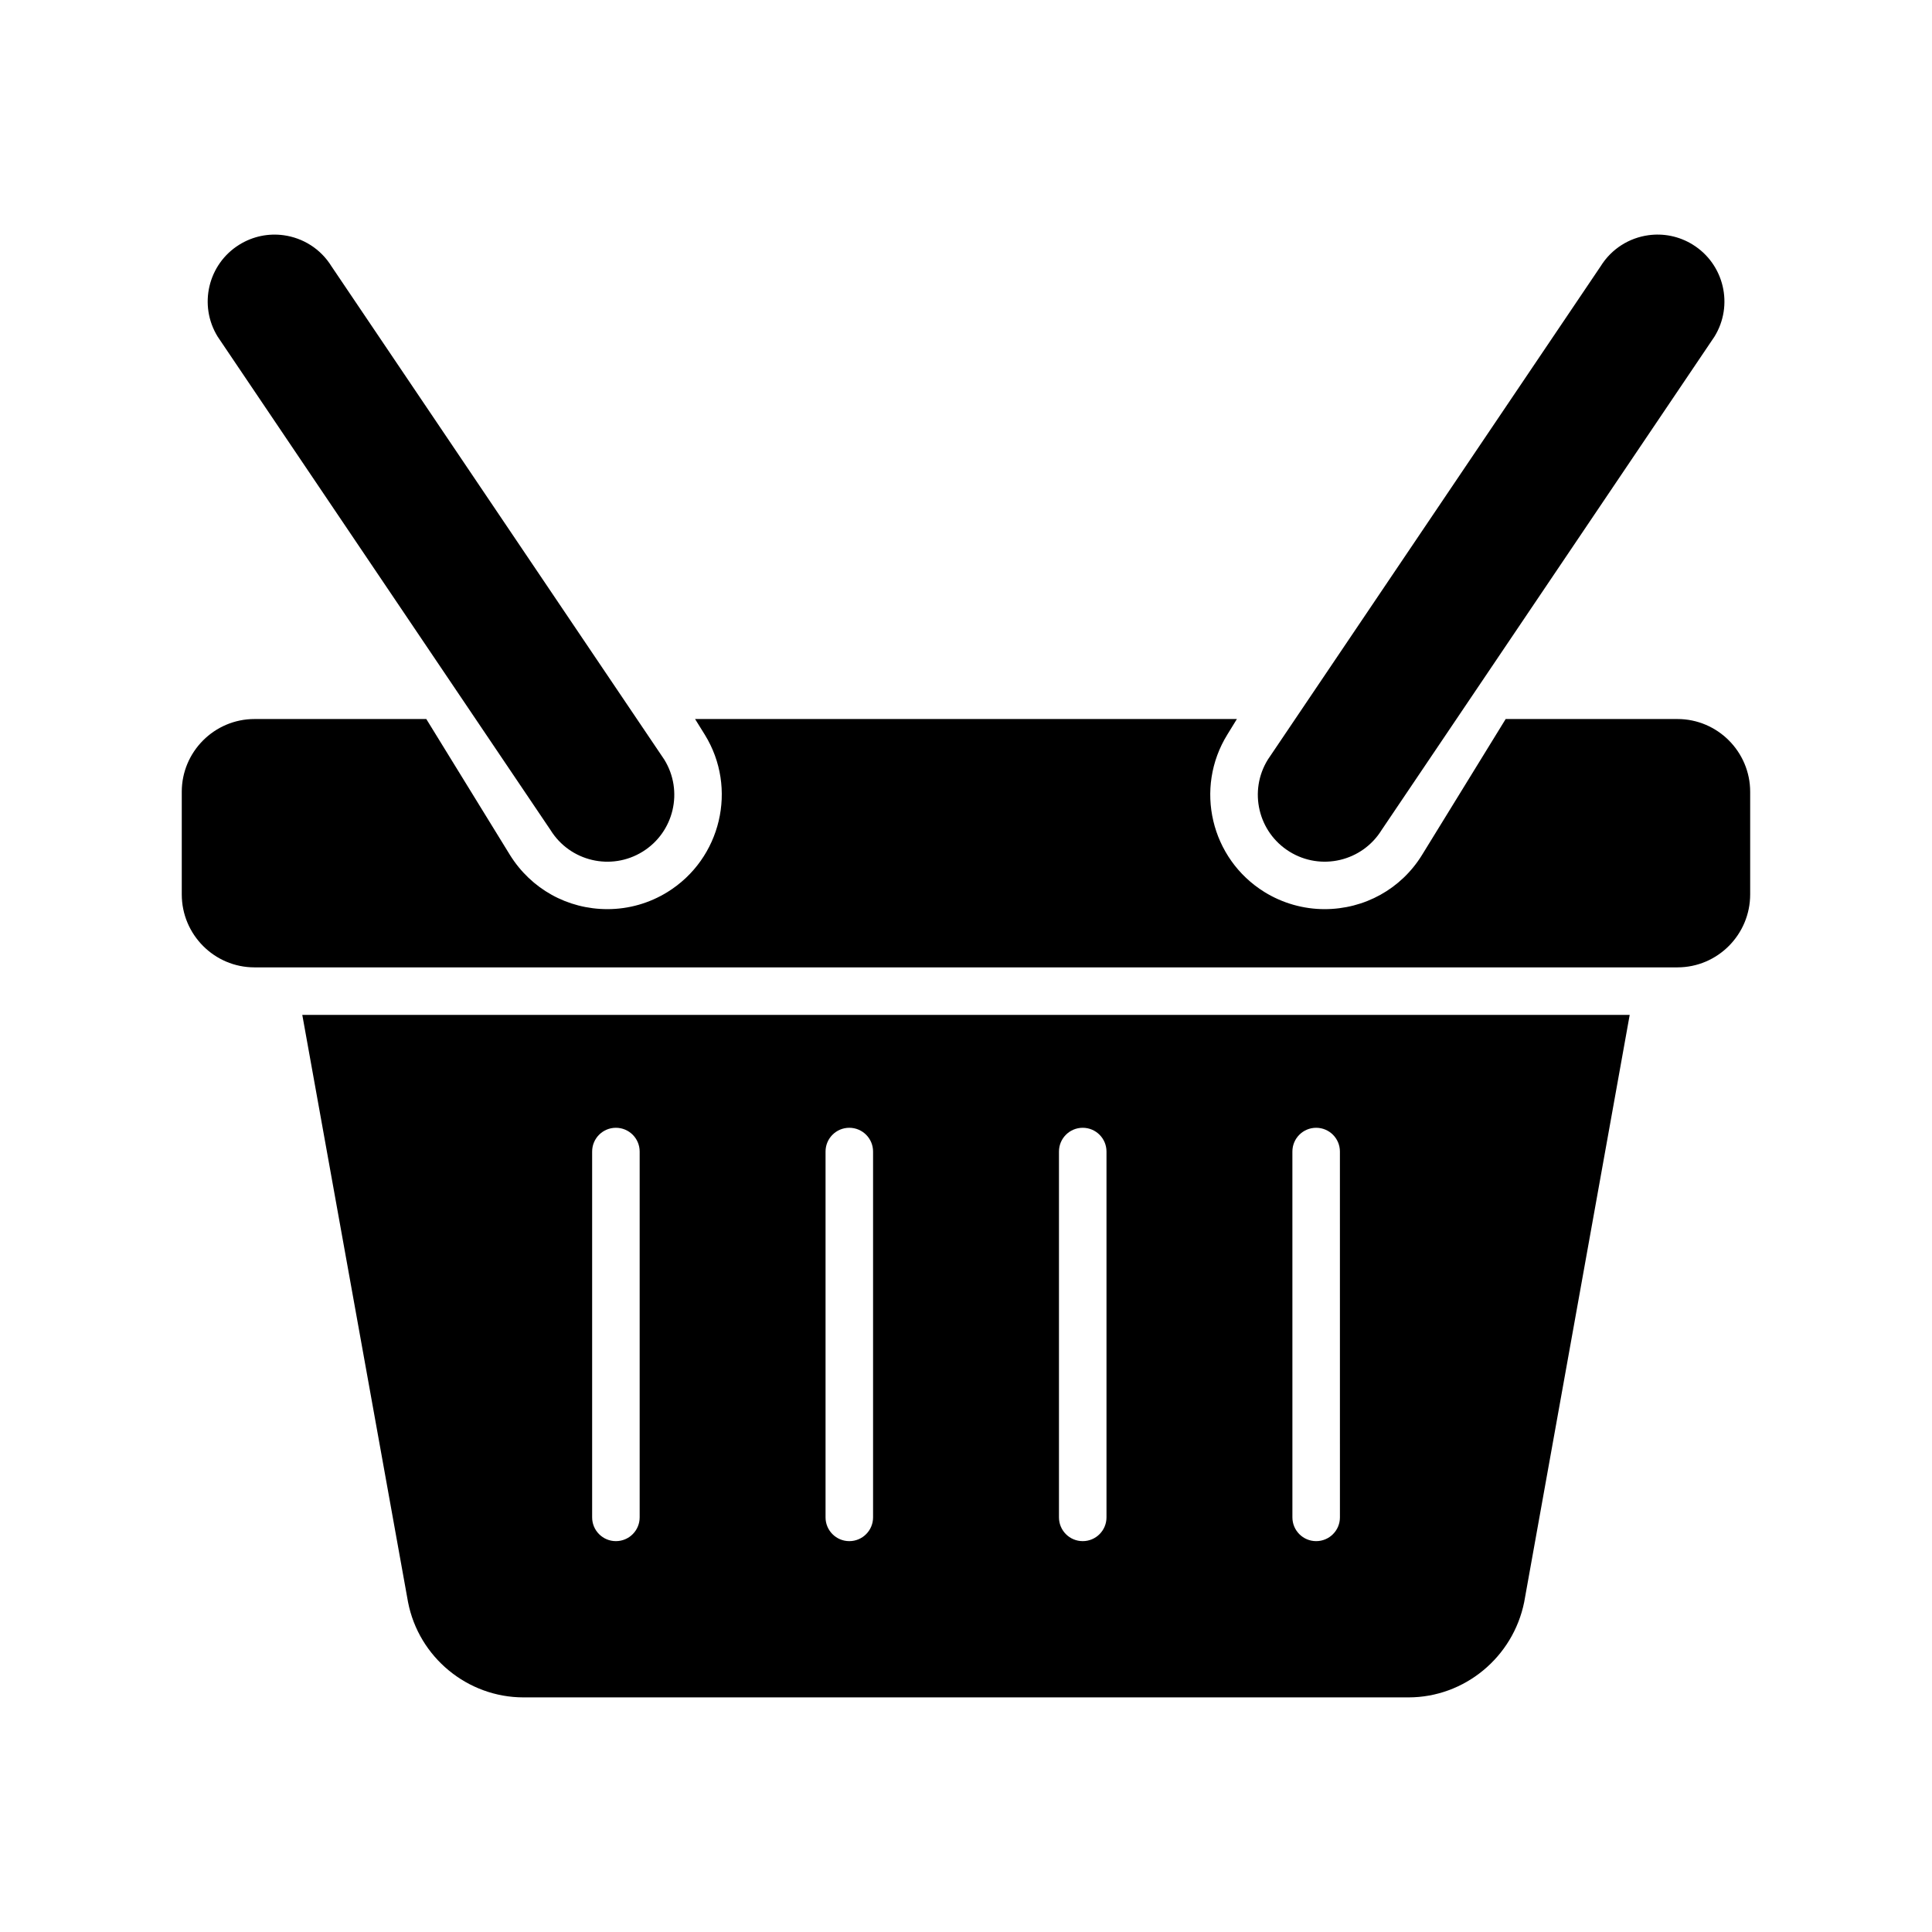
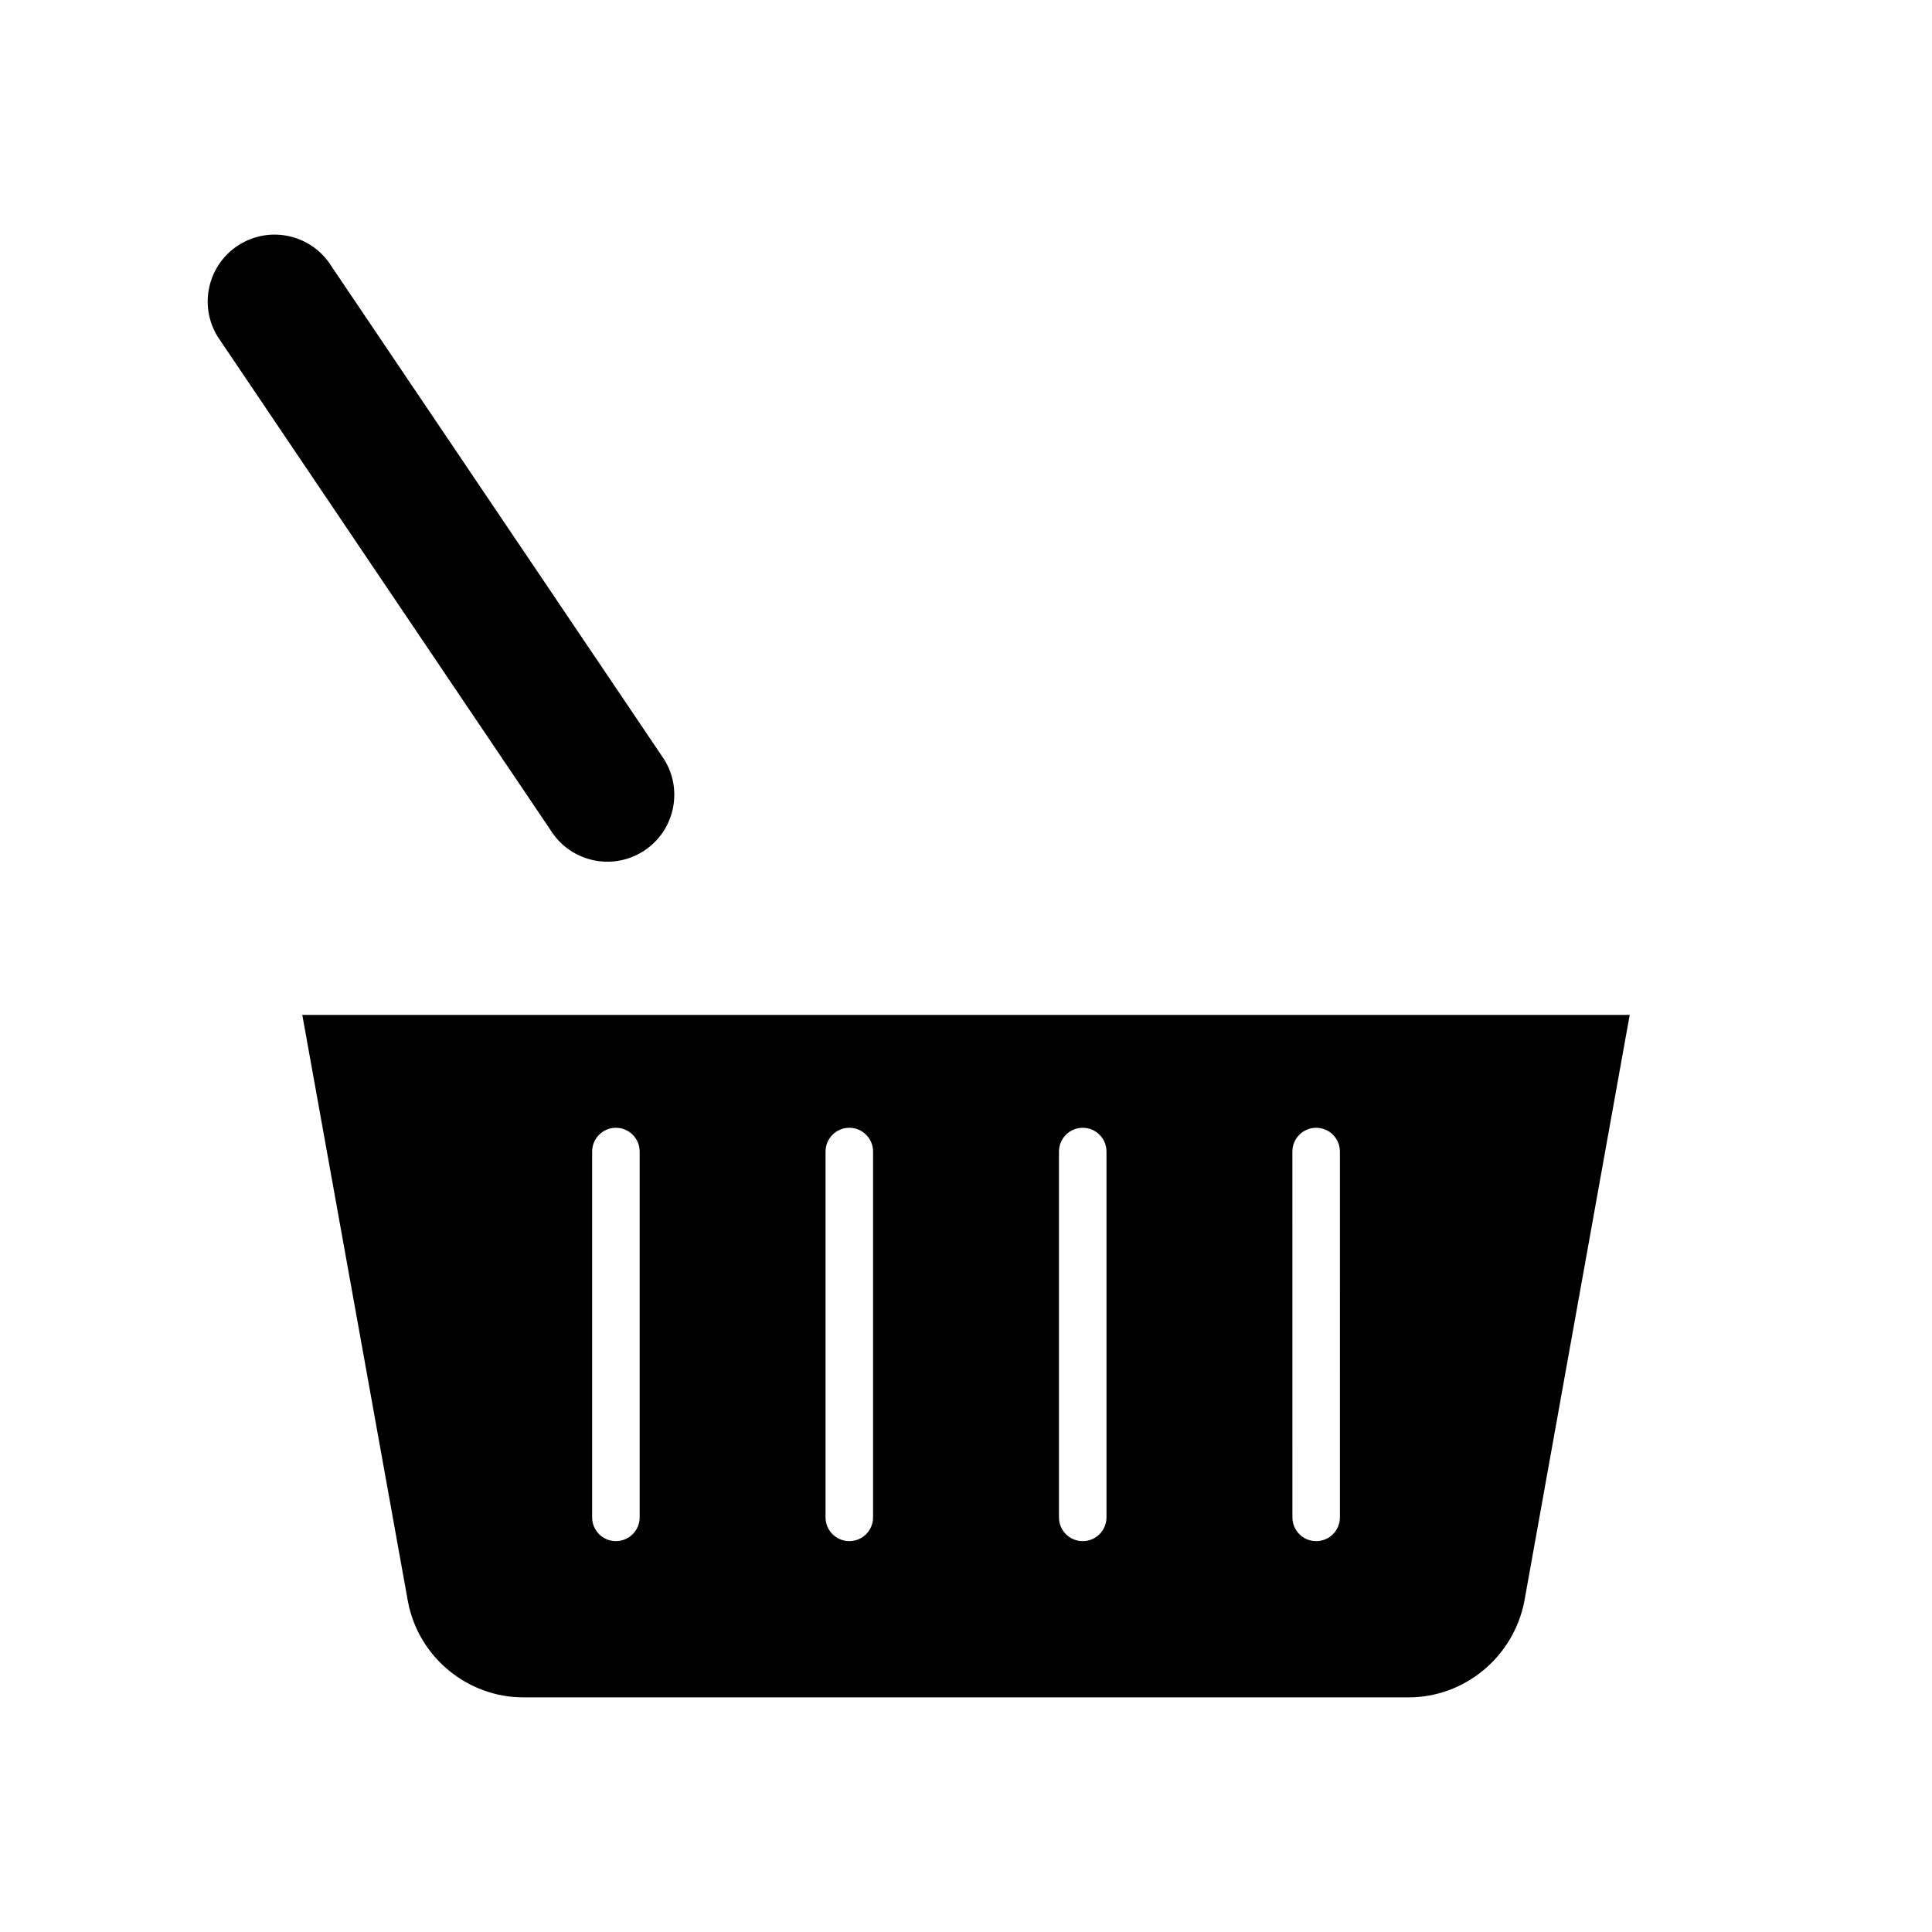
<svg xmlns="http://www.w3.org/2000/svg" fill="#000000" width="800px" height="800px" version="1.1" viewBox="144 144 512 512">
  <g>
-     <path d="m588.55 334.55h-45.531l-22.168 36.023c-5.543 9.004-15.238 14.359-25.82 14.359-5.606 0-11.148-1.574-15.934-4.535-14.234-8.816-18.641-27.52-9.824-41.754l2.519-4.094h-143.59l2.582 4.156c8.754 14.168 4.344 32.875-9.887 41.691-4.785 2.961-10.266 4.535-15.934 4.535-10.578 0-20.215-5.356-25.82-14.359l-22.168-36.023h-45.531c-10.645 0-19.273 8.691-19.273 19.27v27.207c0 10.645 8.629 19.336 19.27 19.336h377.1c10.645-0.004 19.273-8.691 19.273-19.336v-27.207c0-10.578-8.629-19.27-19.27-19.27z" />
-     <path d="m485.74 369.7c8.328 5.152 19.25 2.586 24.41-5.75l88.188-130.72c5.152-8.324 2.578-19.25-5.746-24.406-3.648-2.258-7.797-3.031-11.738-2.488-5.059 0.695-9.773 3.555-12.672 8.238l-88.188 130.72c-5.156 8.324-2.582 19.254 5.746 24.406z" />
    <path d="m219.18 206.34c-3.941-0.543-8.09 0.23-11.738 2.488-8.328 5.152-10.898 16.082-5.746 24.406l88.188 130.72c5.16 8.336 16.082 10.902 24.41 5.75s10.898-16.082 5.746-24.406l-88.191-130.72c-2.894-4.684-7.613-7.543-12.668-8.238z" />
    <path d="m224.11 412.96 28.023 155.61c2.836 14.609 15.742 25.254 30.605 25.254h234.52c14.863 0 27.711-10.645 30.668-25.254l27.961-155.61zm89.406 133.16c0 3.481-2.82 6.297-6.297 6.297-3.477 0-6.297-2.816-6.297-6.297v-96.949c0-3.481 2.82-6.297 6.297-6.297 3.477 0 6.297 2.816 6.297 6.297zm61.855 0c0 3.481-2.82 6.297-6.297 6.297-3.477 0-6.297-2.816-6.297-6.297v-96.949c0-3.481 2.82-6.297 6.297-6.297 3.477 0 6.297 2.816 6.297 6.297zm61.859 0c0 3.481-2.82 6.297-6.297 6.297-3.477 0-6.297-2.816-6.297-6.297v-96.949c0-3.481 2.82-6.297 6.297-6.297 3.477 0 6.297 2.816 6.297 6.297zm61.863 0c0 3.481-2.82 6.297-6.297 6.297-3.477 0-6.297-2.816-6.297-6.297l-0.004-96.949c0-3.481 2.82-6.297 6.297-6.297 3.477 0 6.297 2.816 6.297 6.297z" />
  </g>
</svg>